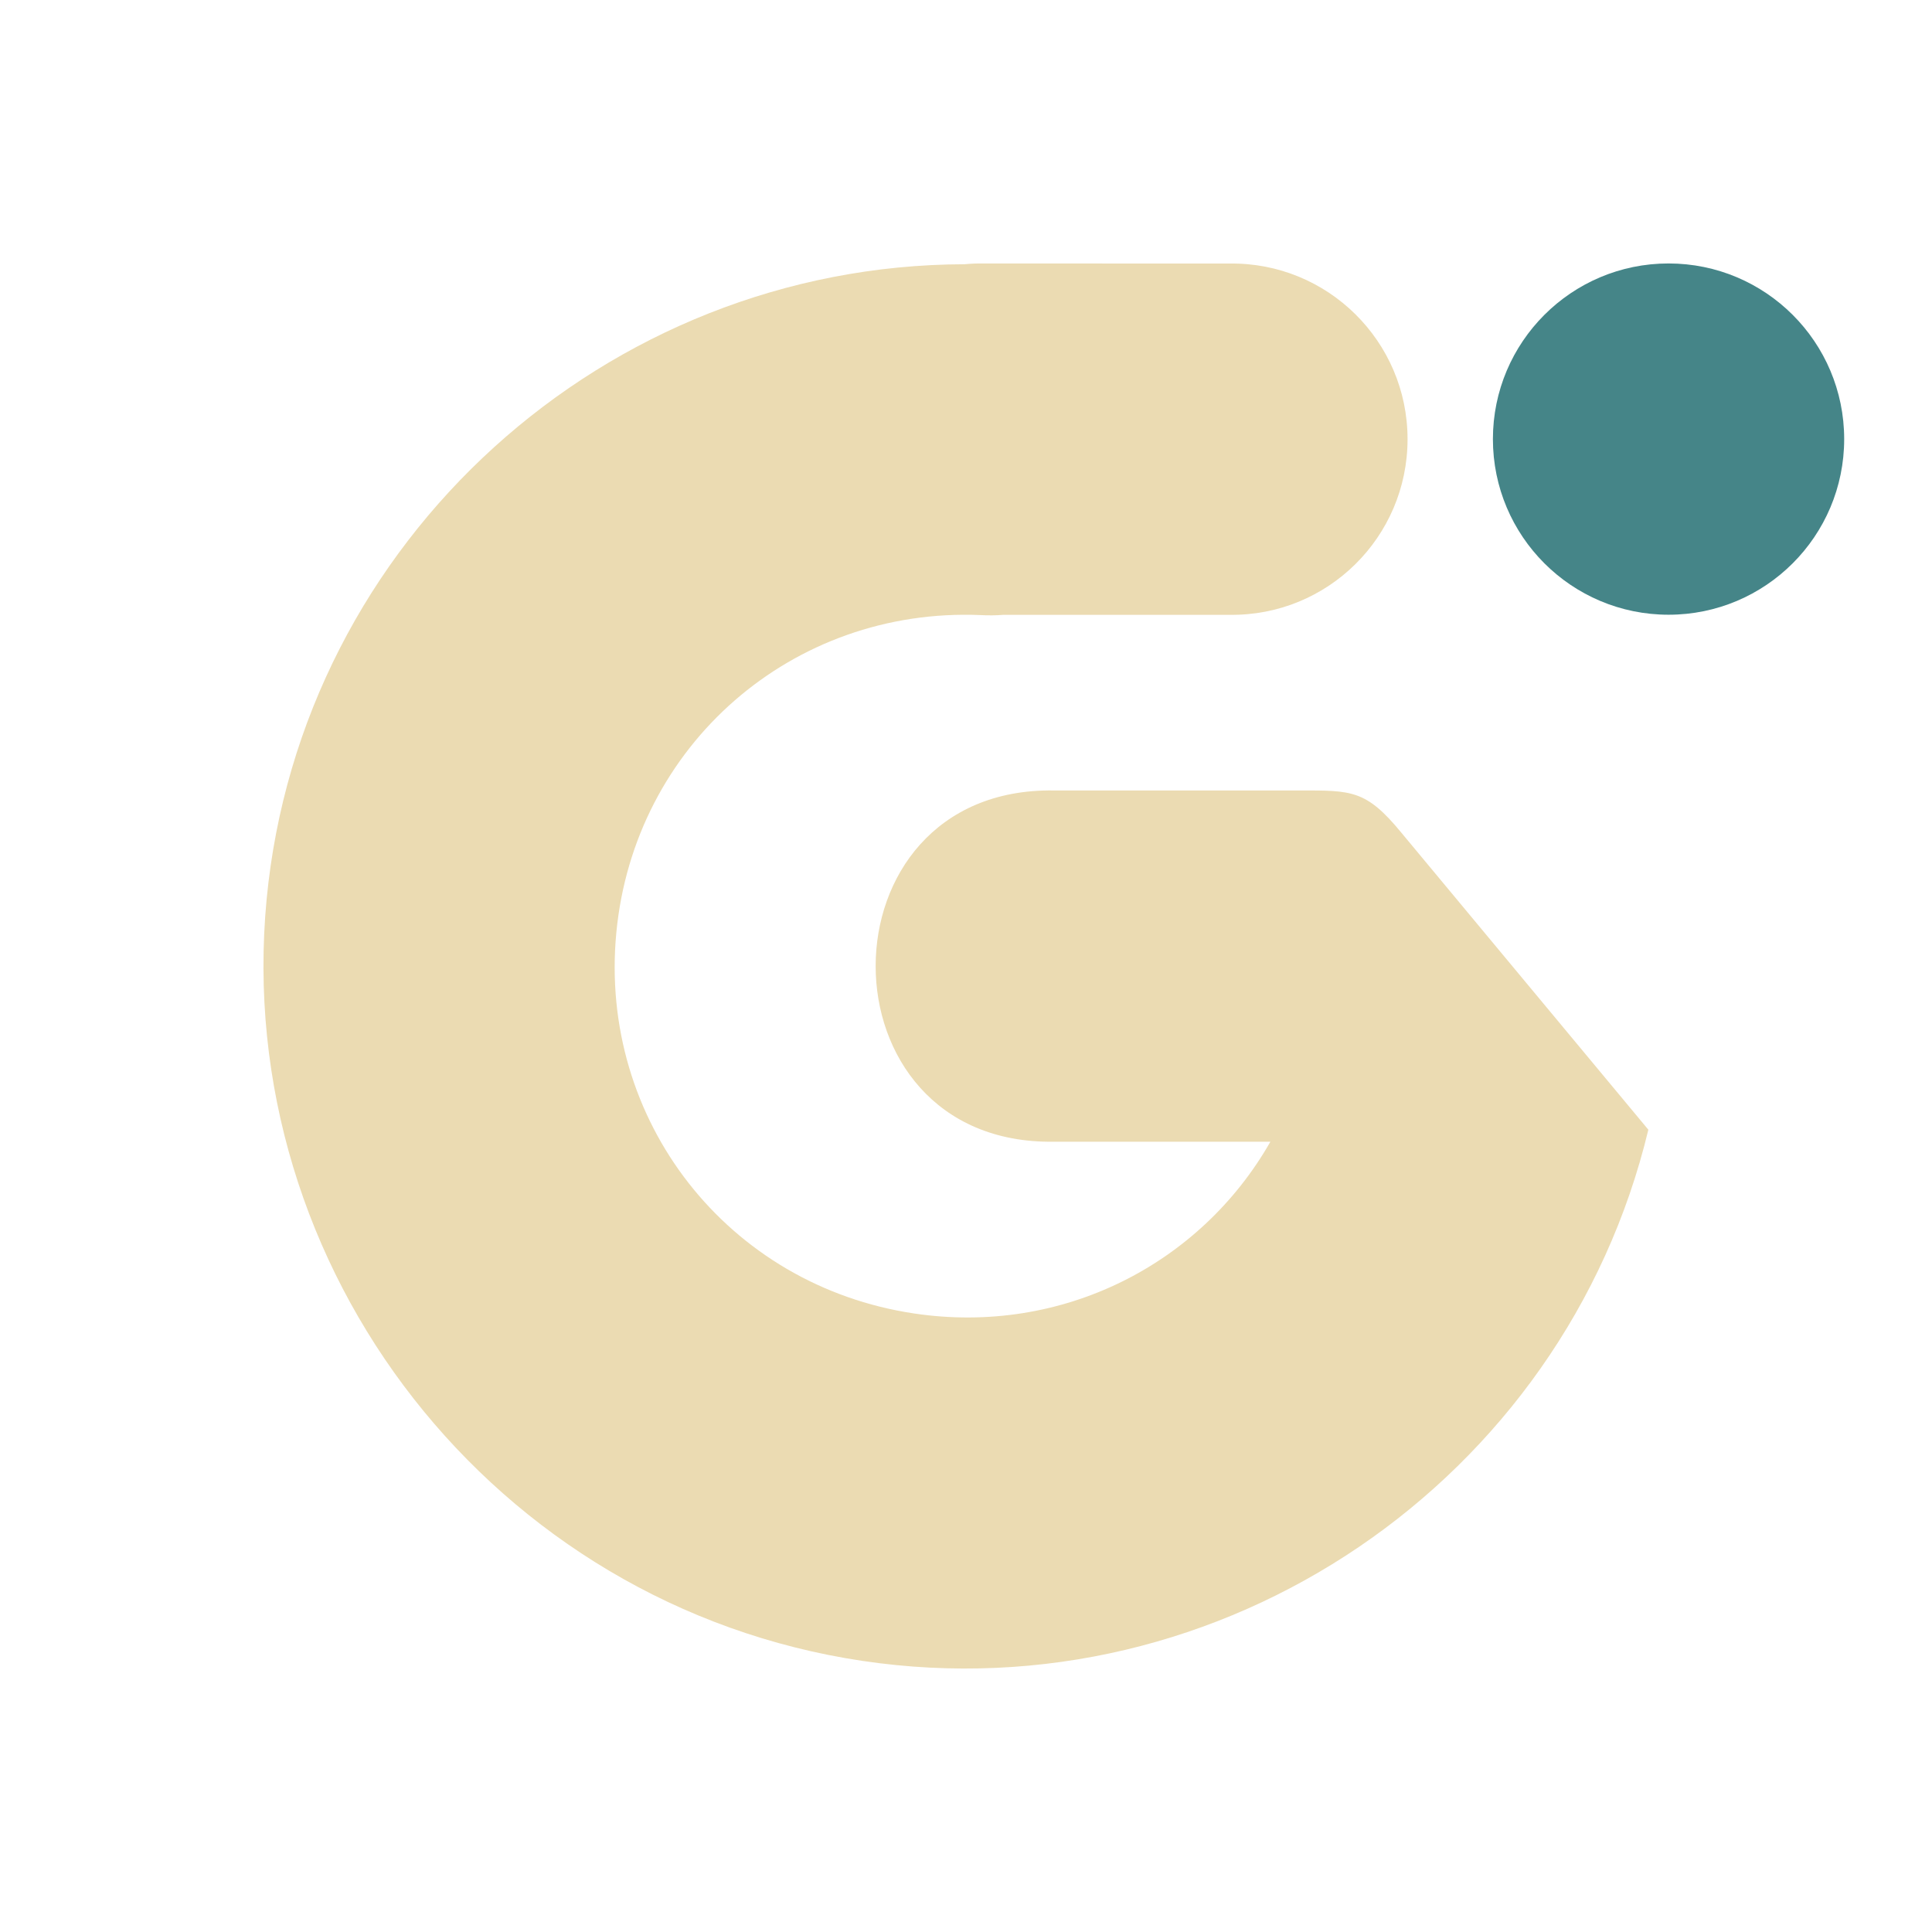
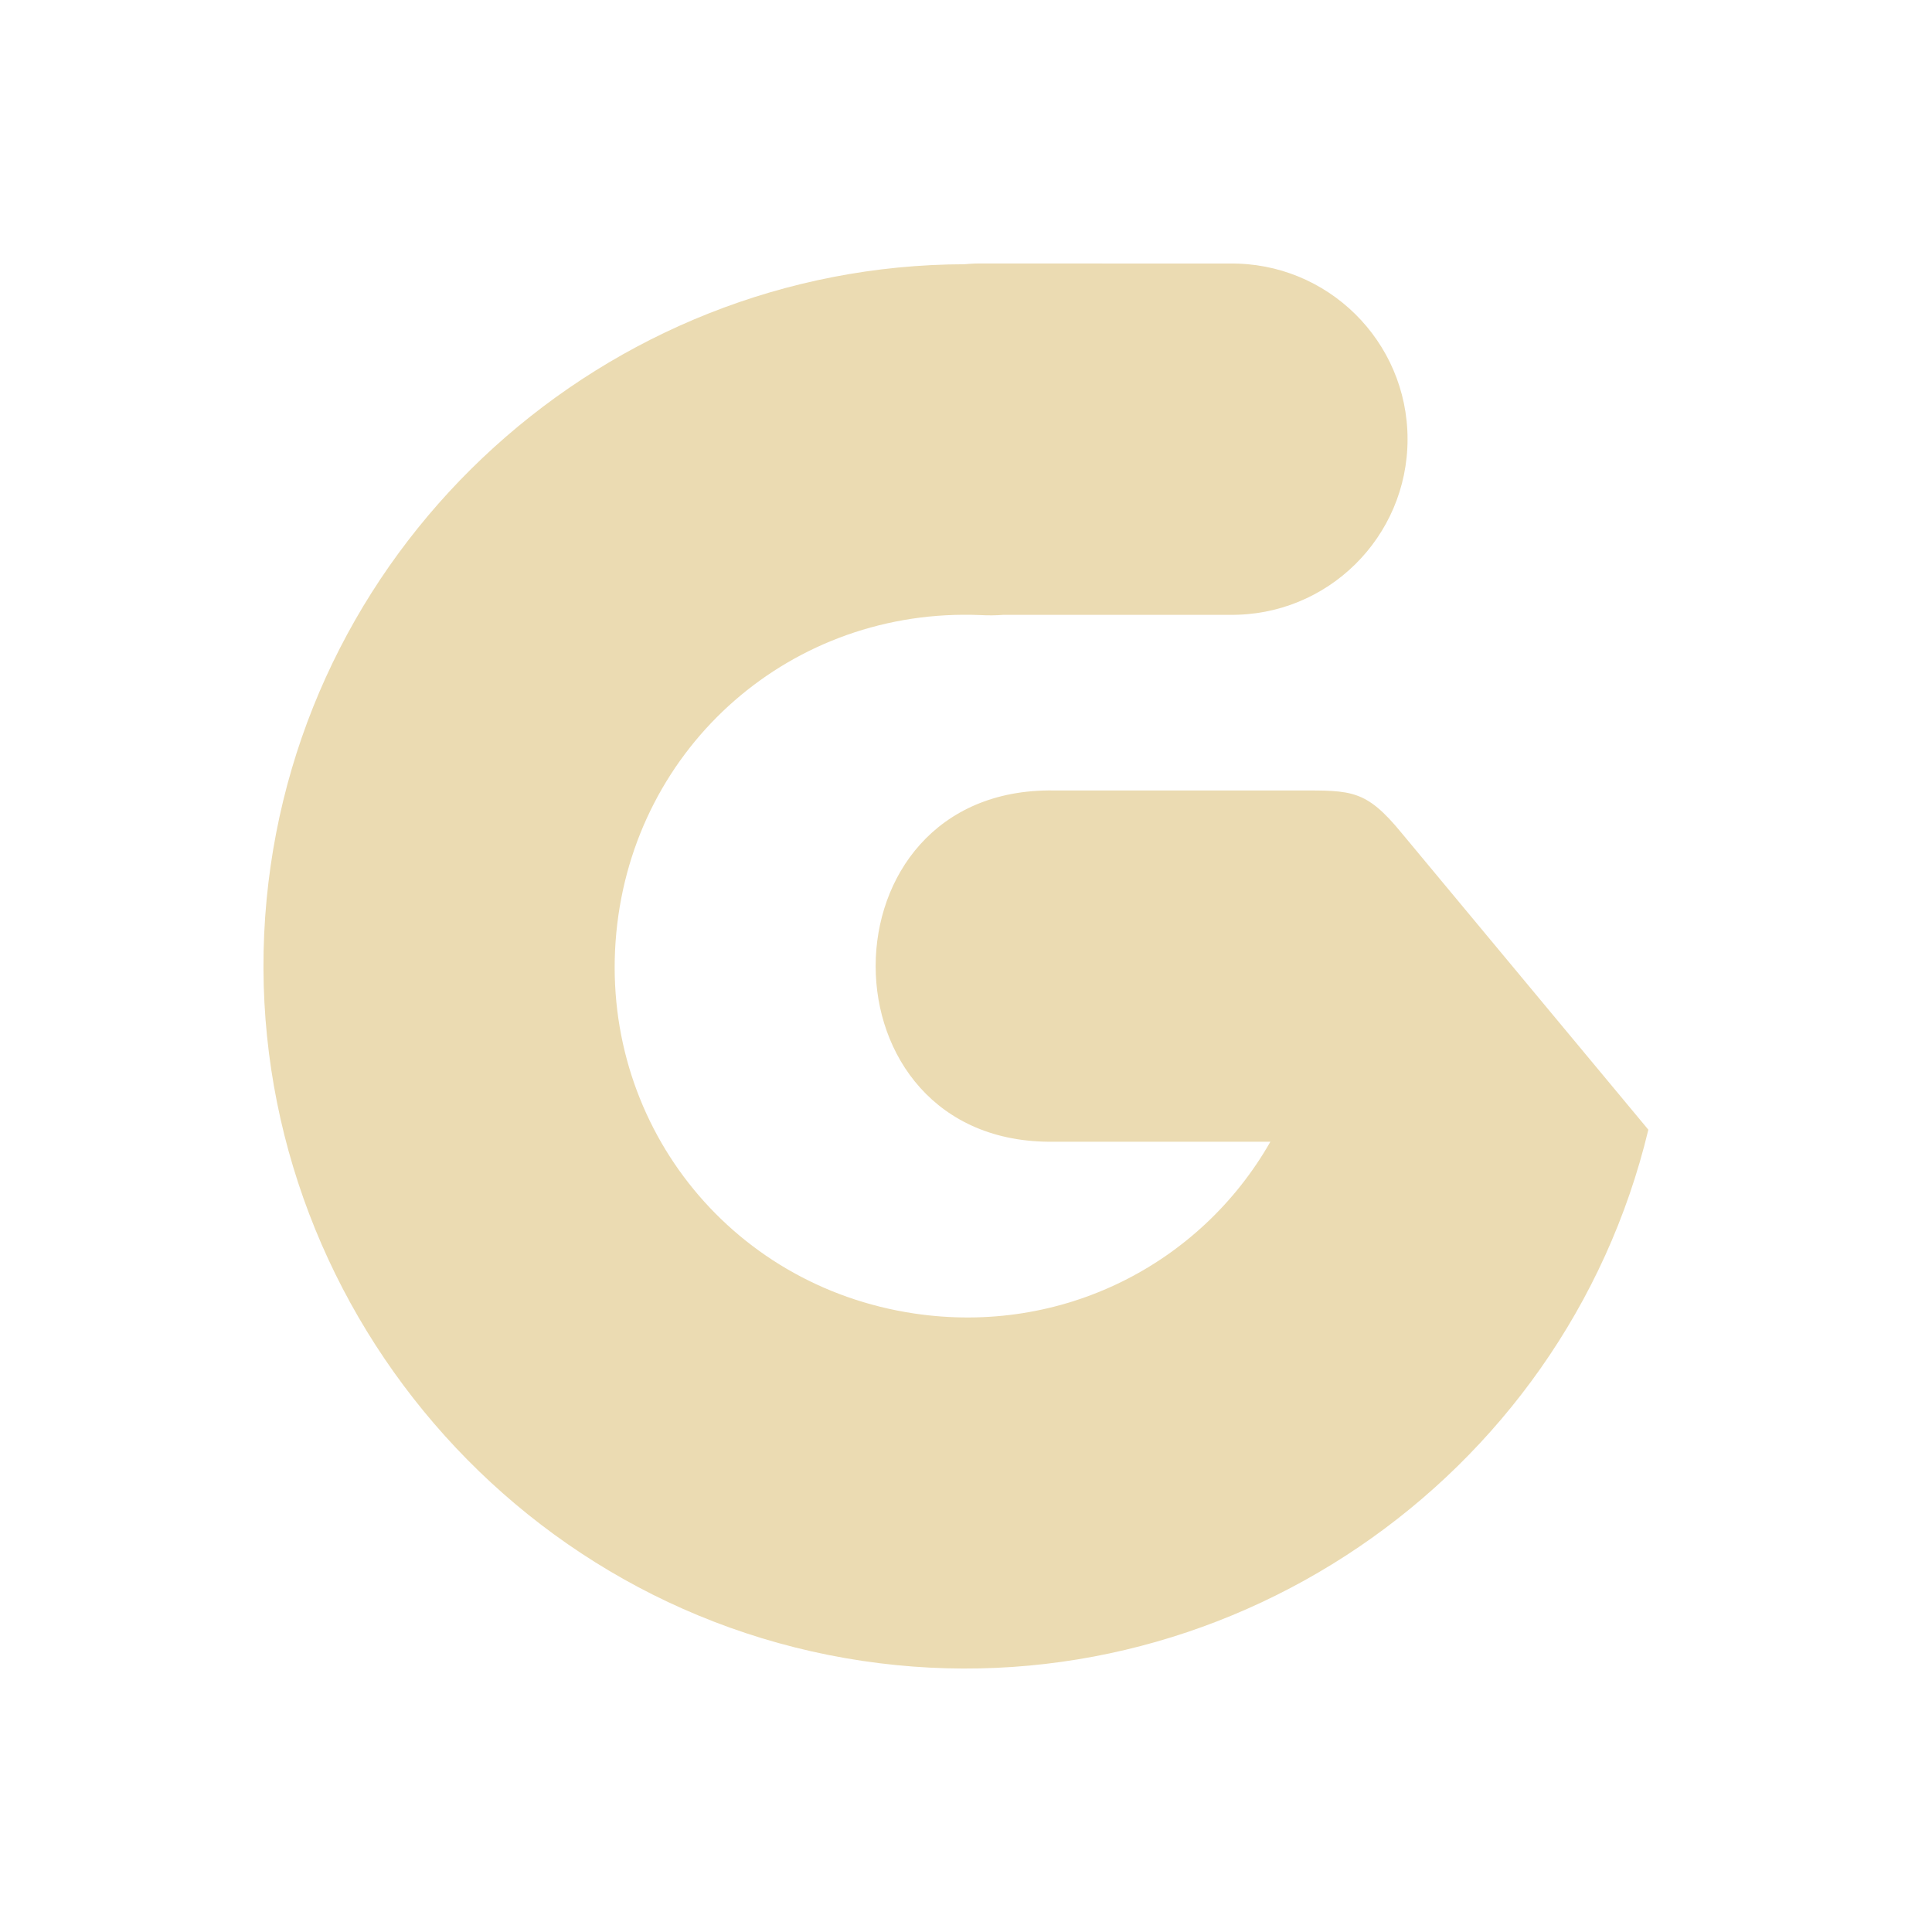
<svg xmlns="http://www.w3.org/2000/svg" width="22" height="22" version="1.1">
  <defs>
    <style id="current-color-scheme" type="text/css">.ColorScheme-Text { color:#ebdbb2; } .ColorScheme-Highlight { color:#458588; } .ColorScheme-NeutralText { color:#fe8019; } .ColorScheme-PositiveText { color:#689d6a; } .ColorScheme-NegativeText { color:#fb4934; }</style>
  </defs>
-   <circle class="ColorScheme-Highlight" cx="19" cy="5" r="2" fill="currentColor" />
  <path class="ColorScheme-Text" d="m11.2 3c-0.073-8.44e-4 -0.145 0.002-0.218 0.009-4.079 0.01-7.556 3.137-7.946 7.233-0.401 4.215 2.598 8.047 6.786 8.671 4.096 0.61 7.989-2.051 8.948-6.049l-2.815-3.385c-0.4-0.486-0.564-0.478-1.156-0.478h-2.799c-2.705-0.038-2.705 4.038 2.2e-5 4h2.466c-0.795 1.395-2.371 2.207-4.055 1.956-2.124-0.316-3.596-2.198-3.393-4.335 0.203-2.137 2.004-3.708 4.149-3.618 0.087 0.005 0.174 0.004 0.261-0.003h2.572c1.116 0.016 2.028-0.884 2.028-2 0-1.116-0.913-2.016-2.028-2z" fill="currentColor" />
</svg>